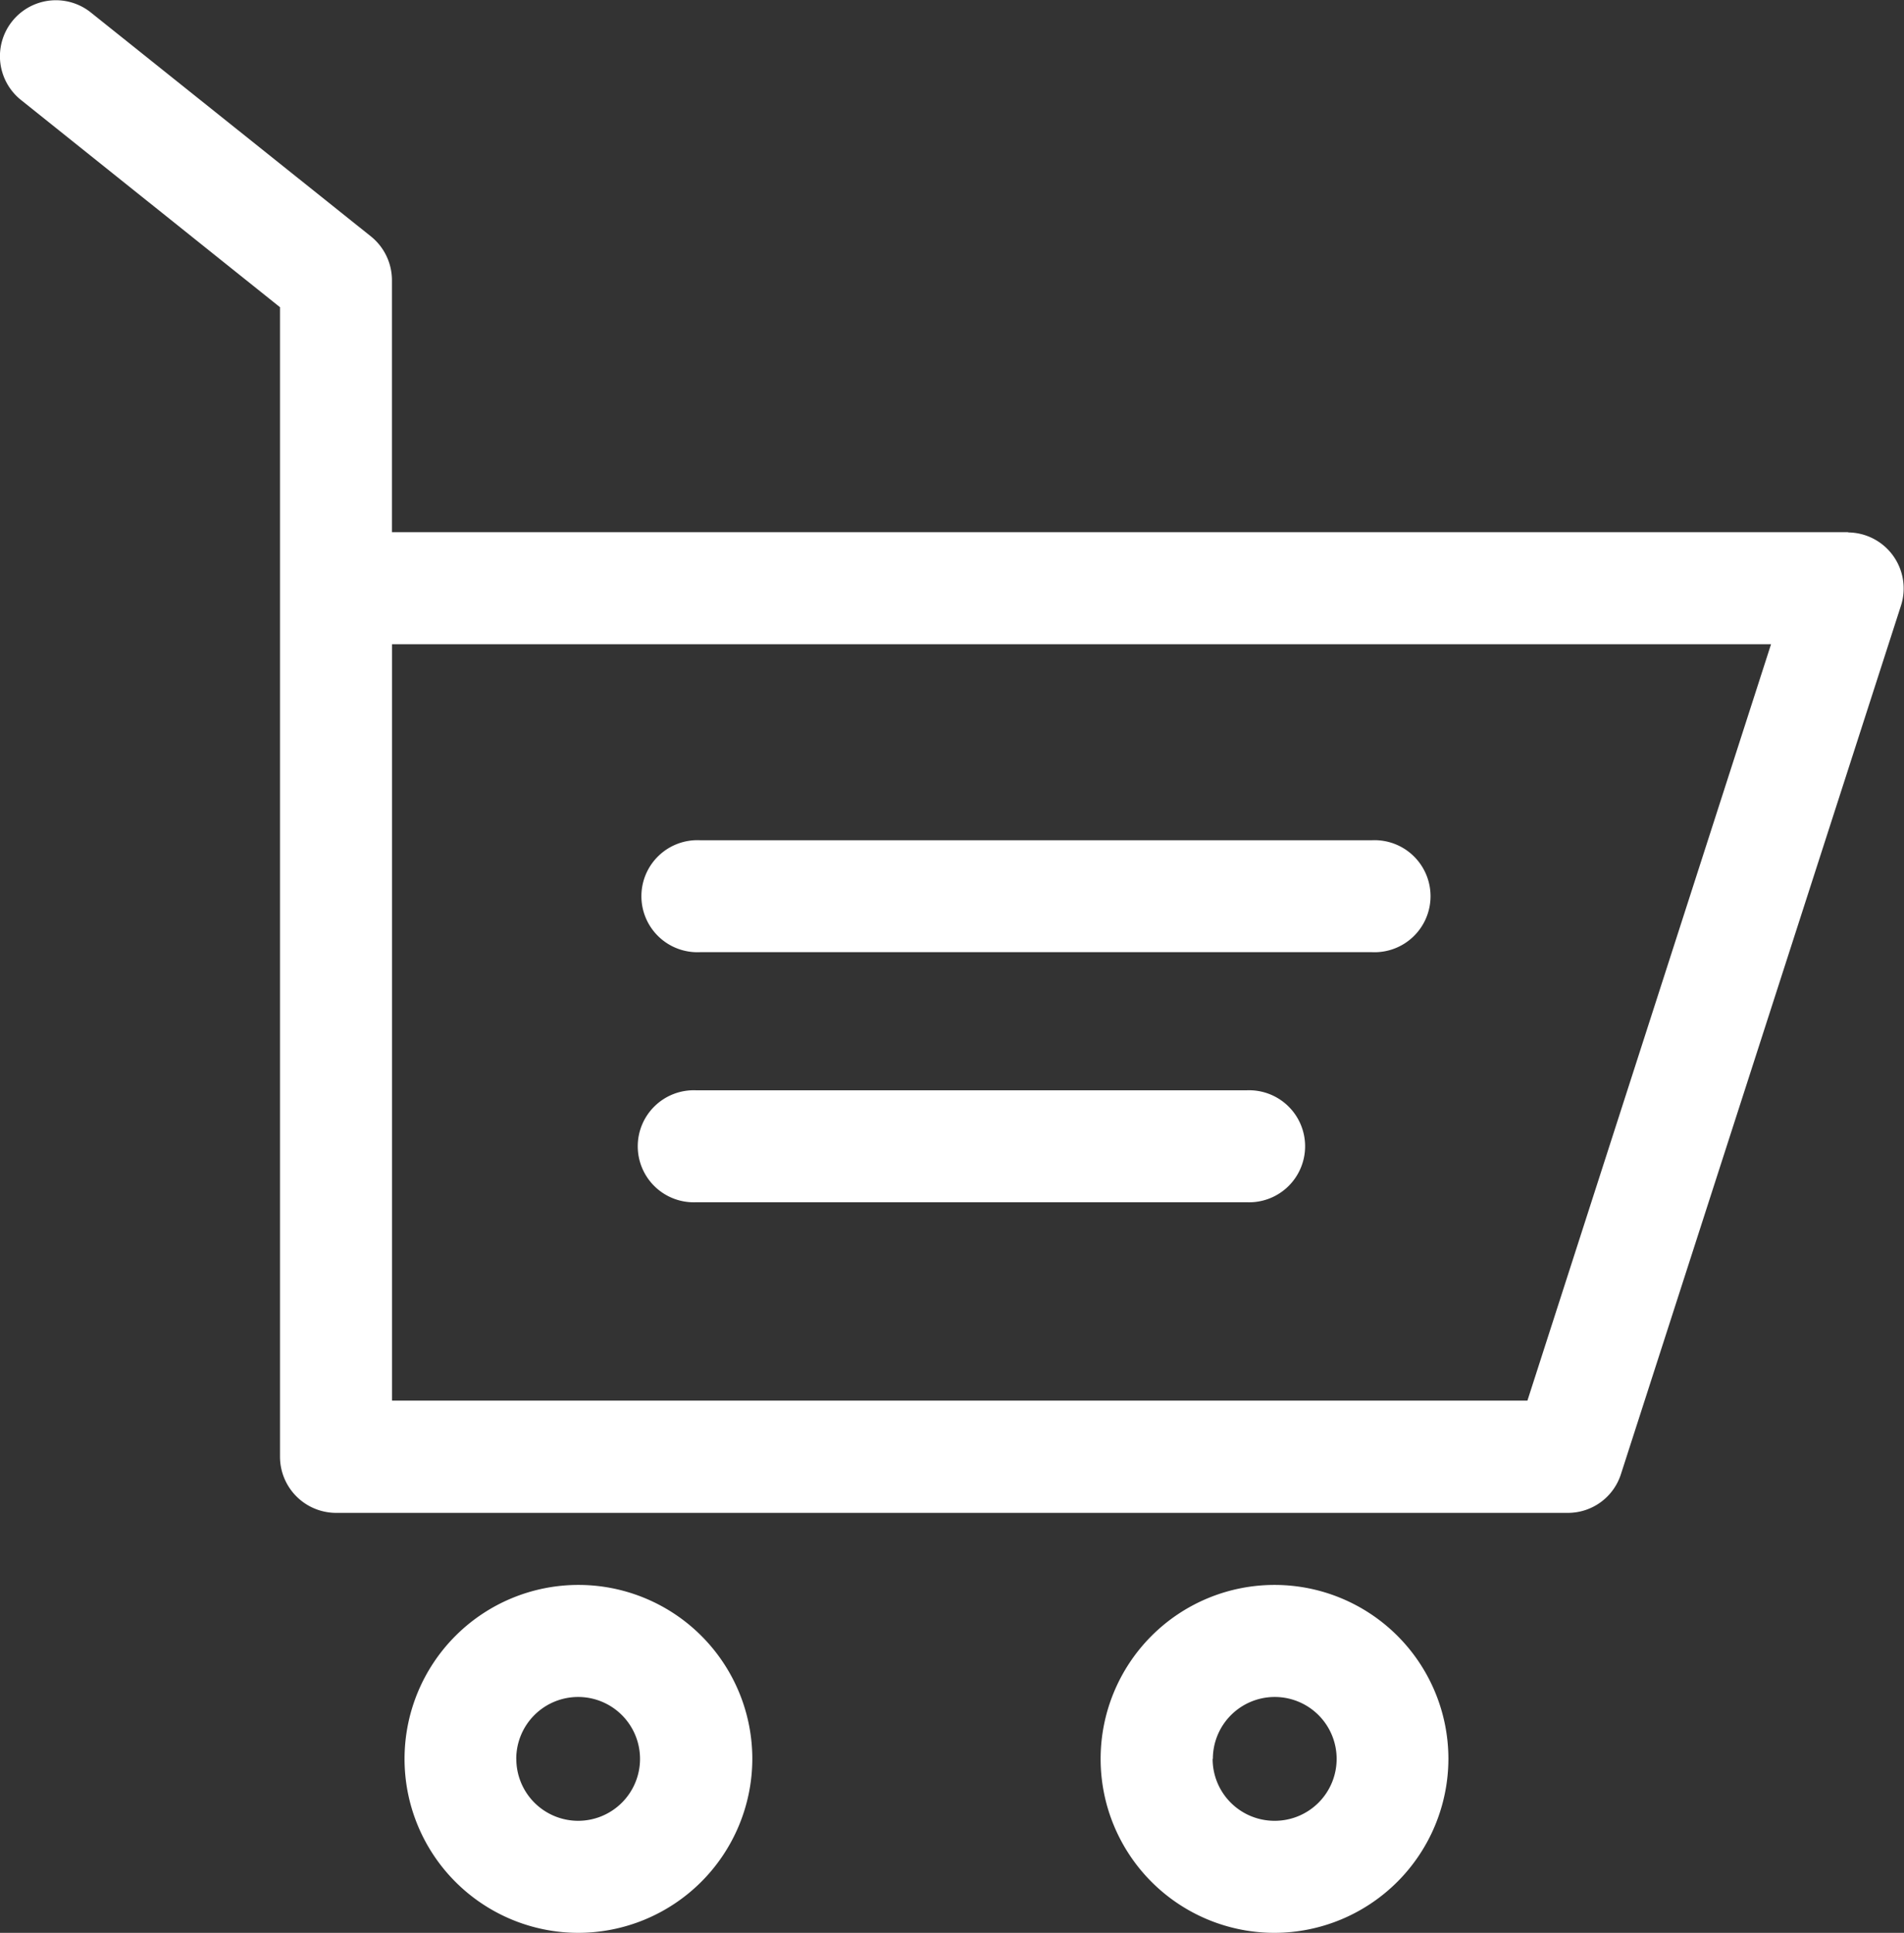
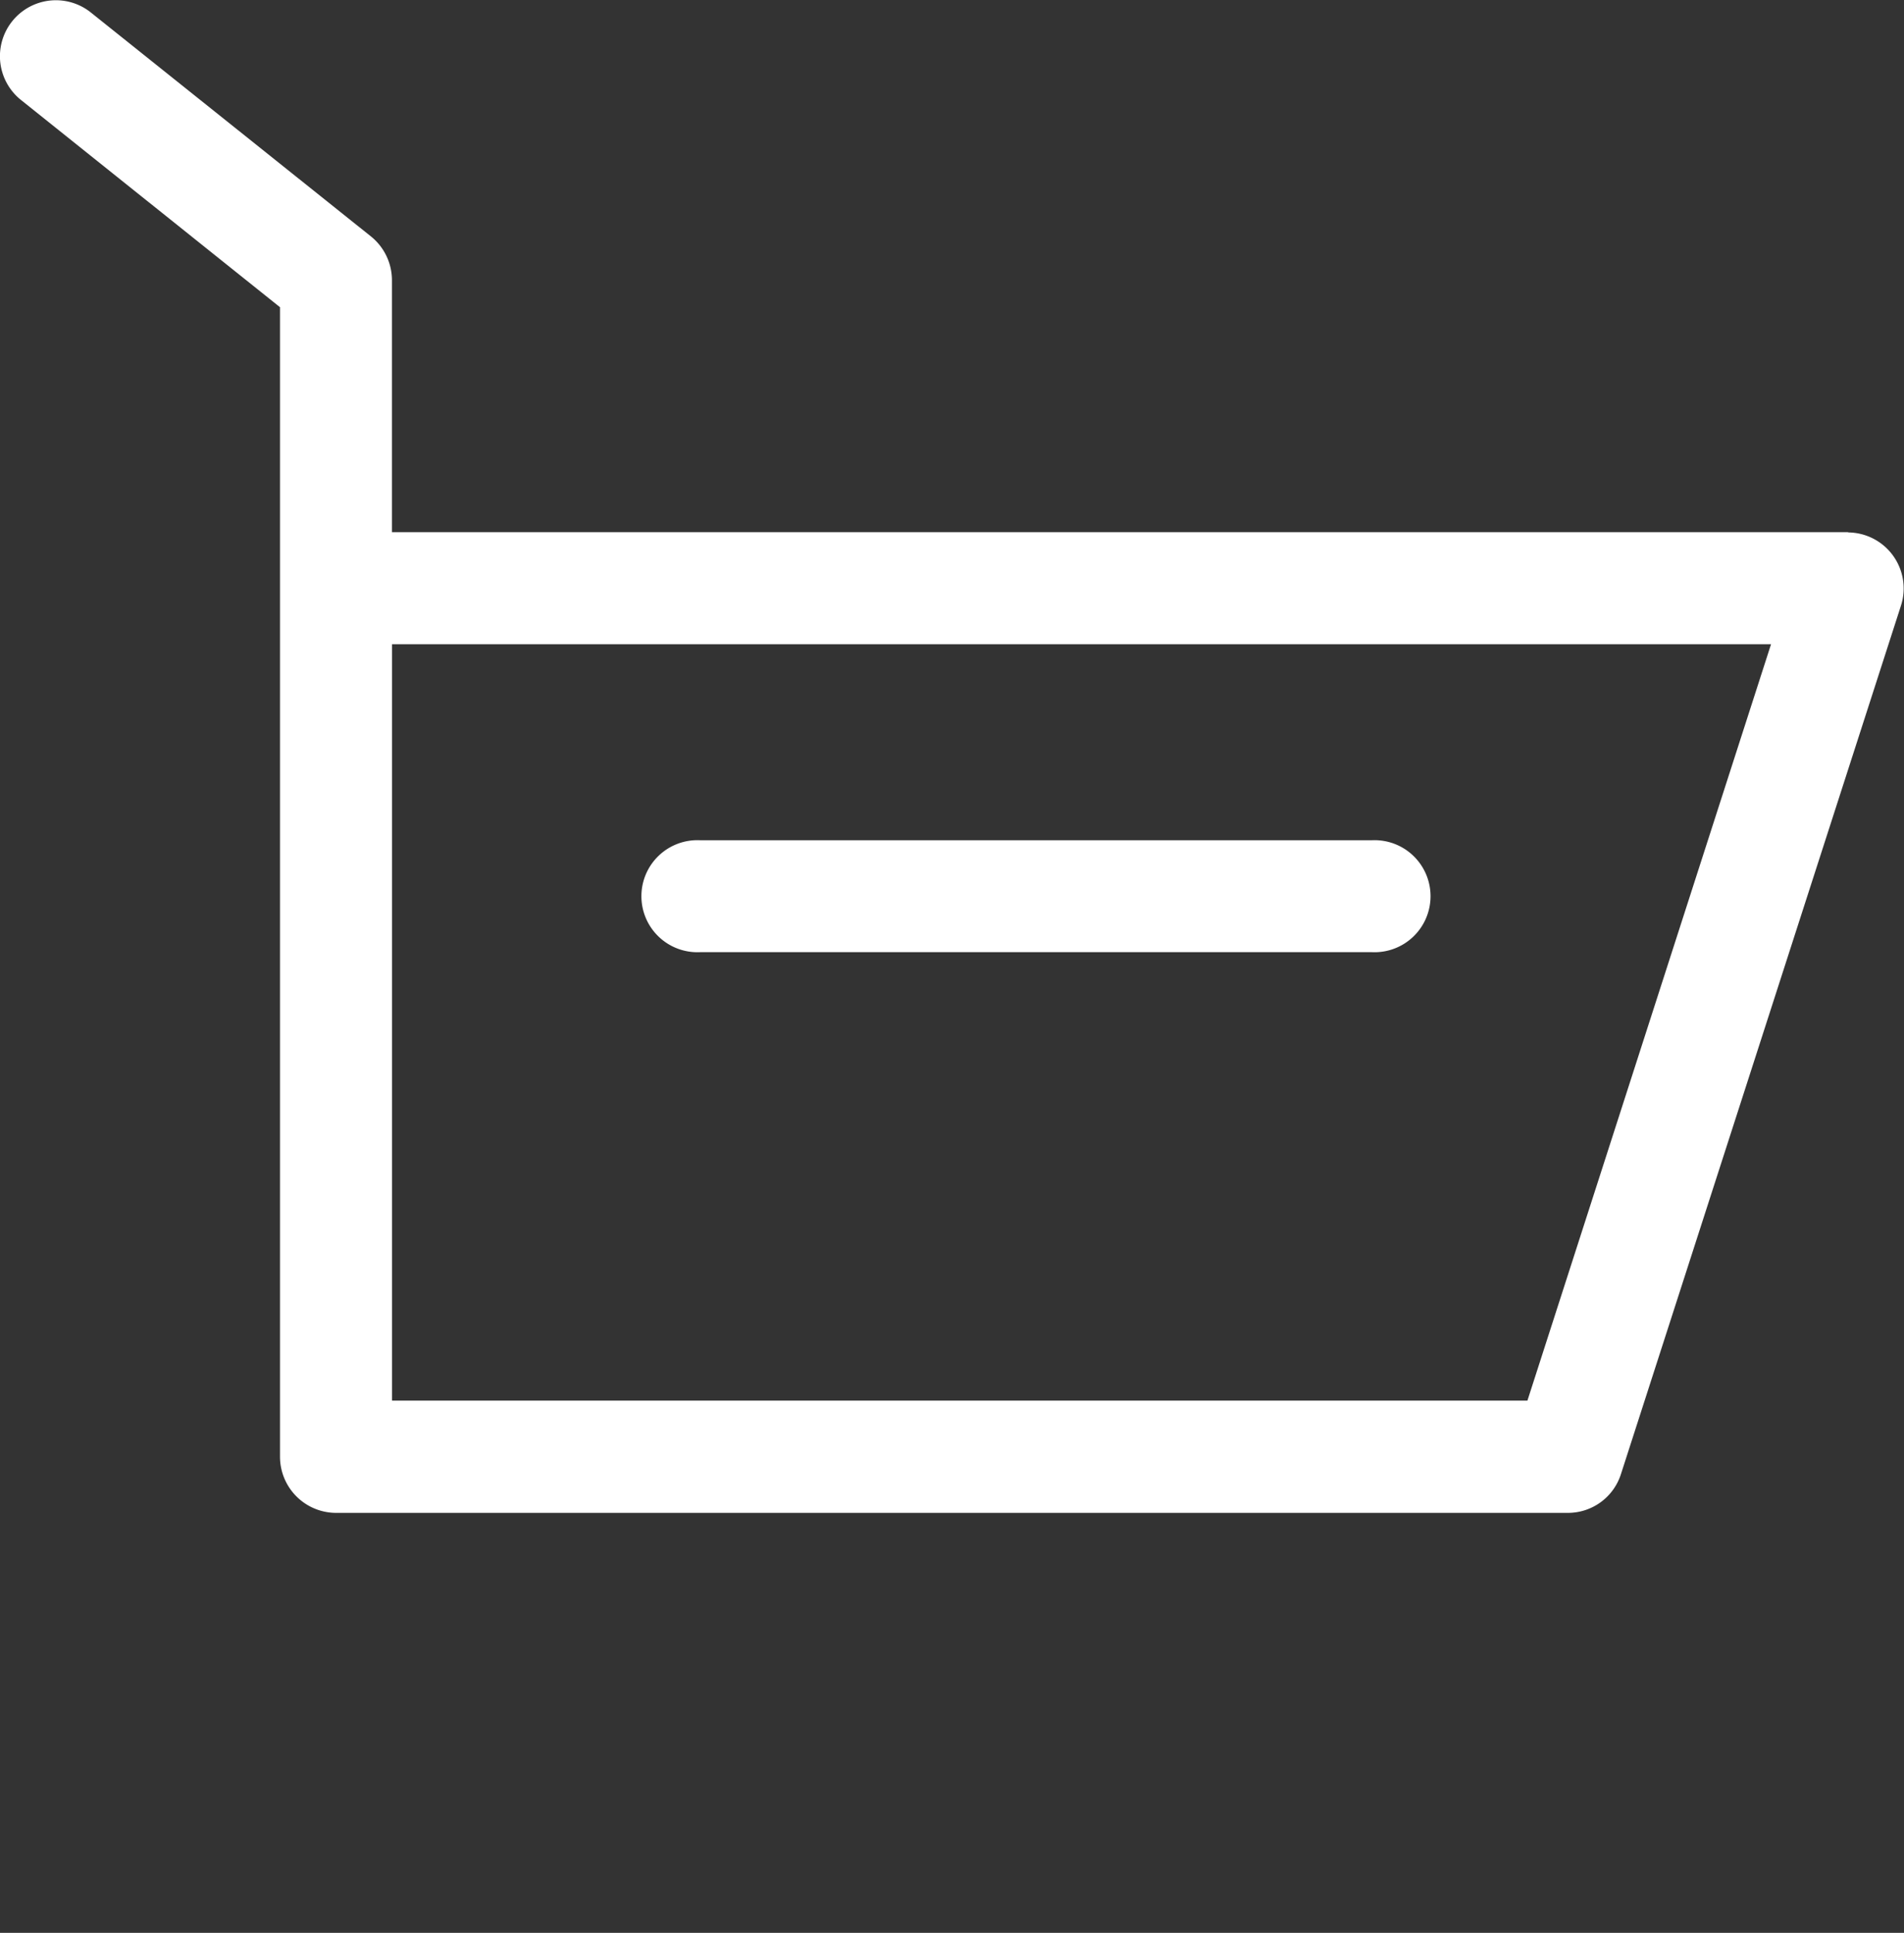
<svg xmlns="http://www.w3.org/2000/svg" width="32.334" height="32.81" viewBox="0 0 32.334 32.81">
  <rect x="0" y="0" width="32.334" height="32.81" fill="#333333" stroke="none" />
  <g id="Group_105104" data-name="Group 105104" transform="translate(-766.081 -3130.751)">
    <path id="Path_77666" data-name="Path 77666" d="M191,109.846H166.268v-4.279a.954.954,0,0,0-.357-.742l-4.755-3.8a.95.95,0,0,0-1.189,1.483l4.4,3.519v19.515a.954.954,0,0,0,.951.951H186.24a.945.945,0,0,0,.9-.661l4.755-14.741a.951.951,0,0,0-.9-1.241Zm-5.449,14.741H166.269V111.748h23.419Z" transform="translate(606.469 3029.939)" fill="#fff" />
-     <path id="Path_77667" data-name="Path 77667" d="M246.422,420.606a2.953,2.953,0,1,0-2.958,2.953,2.959,2.959,0,0,0,2.958-2.953Zm-4.009,0a1.051,1.051,0,1,1,1.051,1.051A1.051,1.051,0,0,1,242.414,420.606Z" transform="translate(532.435 2740.002)" fill="#fff" />
-     <path id="Path_77668" data-name="Path 77668" d="M385.642,420.606a2.953,2.953,0,1,0-2.953,2.953A2.959,2.959,0,0,0,385.642,420.606Zm-4,0a1.051,1.051,0,1,1,1.051,1.051A1.051,1.051,0,0,1,381.638,420.606Z" transform="translate(405.036 2740.002)" fill="#fff" />
    <path id="Path_77669" data-name="Path 77669" d="M289.352,270.7h11.412a.951.951,0,1,0,0-1.9H289.352a.951.951,0,1,0,0,1.9Z" transform="translate(488.616 2876.214)" fill="#fff" />
-     <path id="Path_77670" data-name="Path 77670" d="M288.622,320.654h9.344a.951.951,0,1,0,0-1.9h-9.344a.951.951,0,1,0,0,1.9Z" transform="translate(489.284 2830.505)" fill="#fff" />
  </g>
</svg>